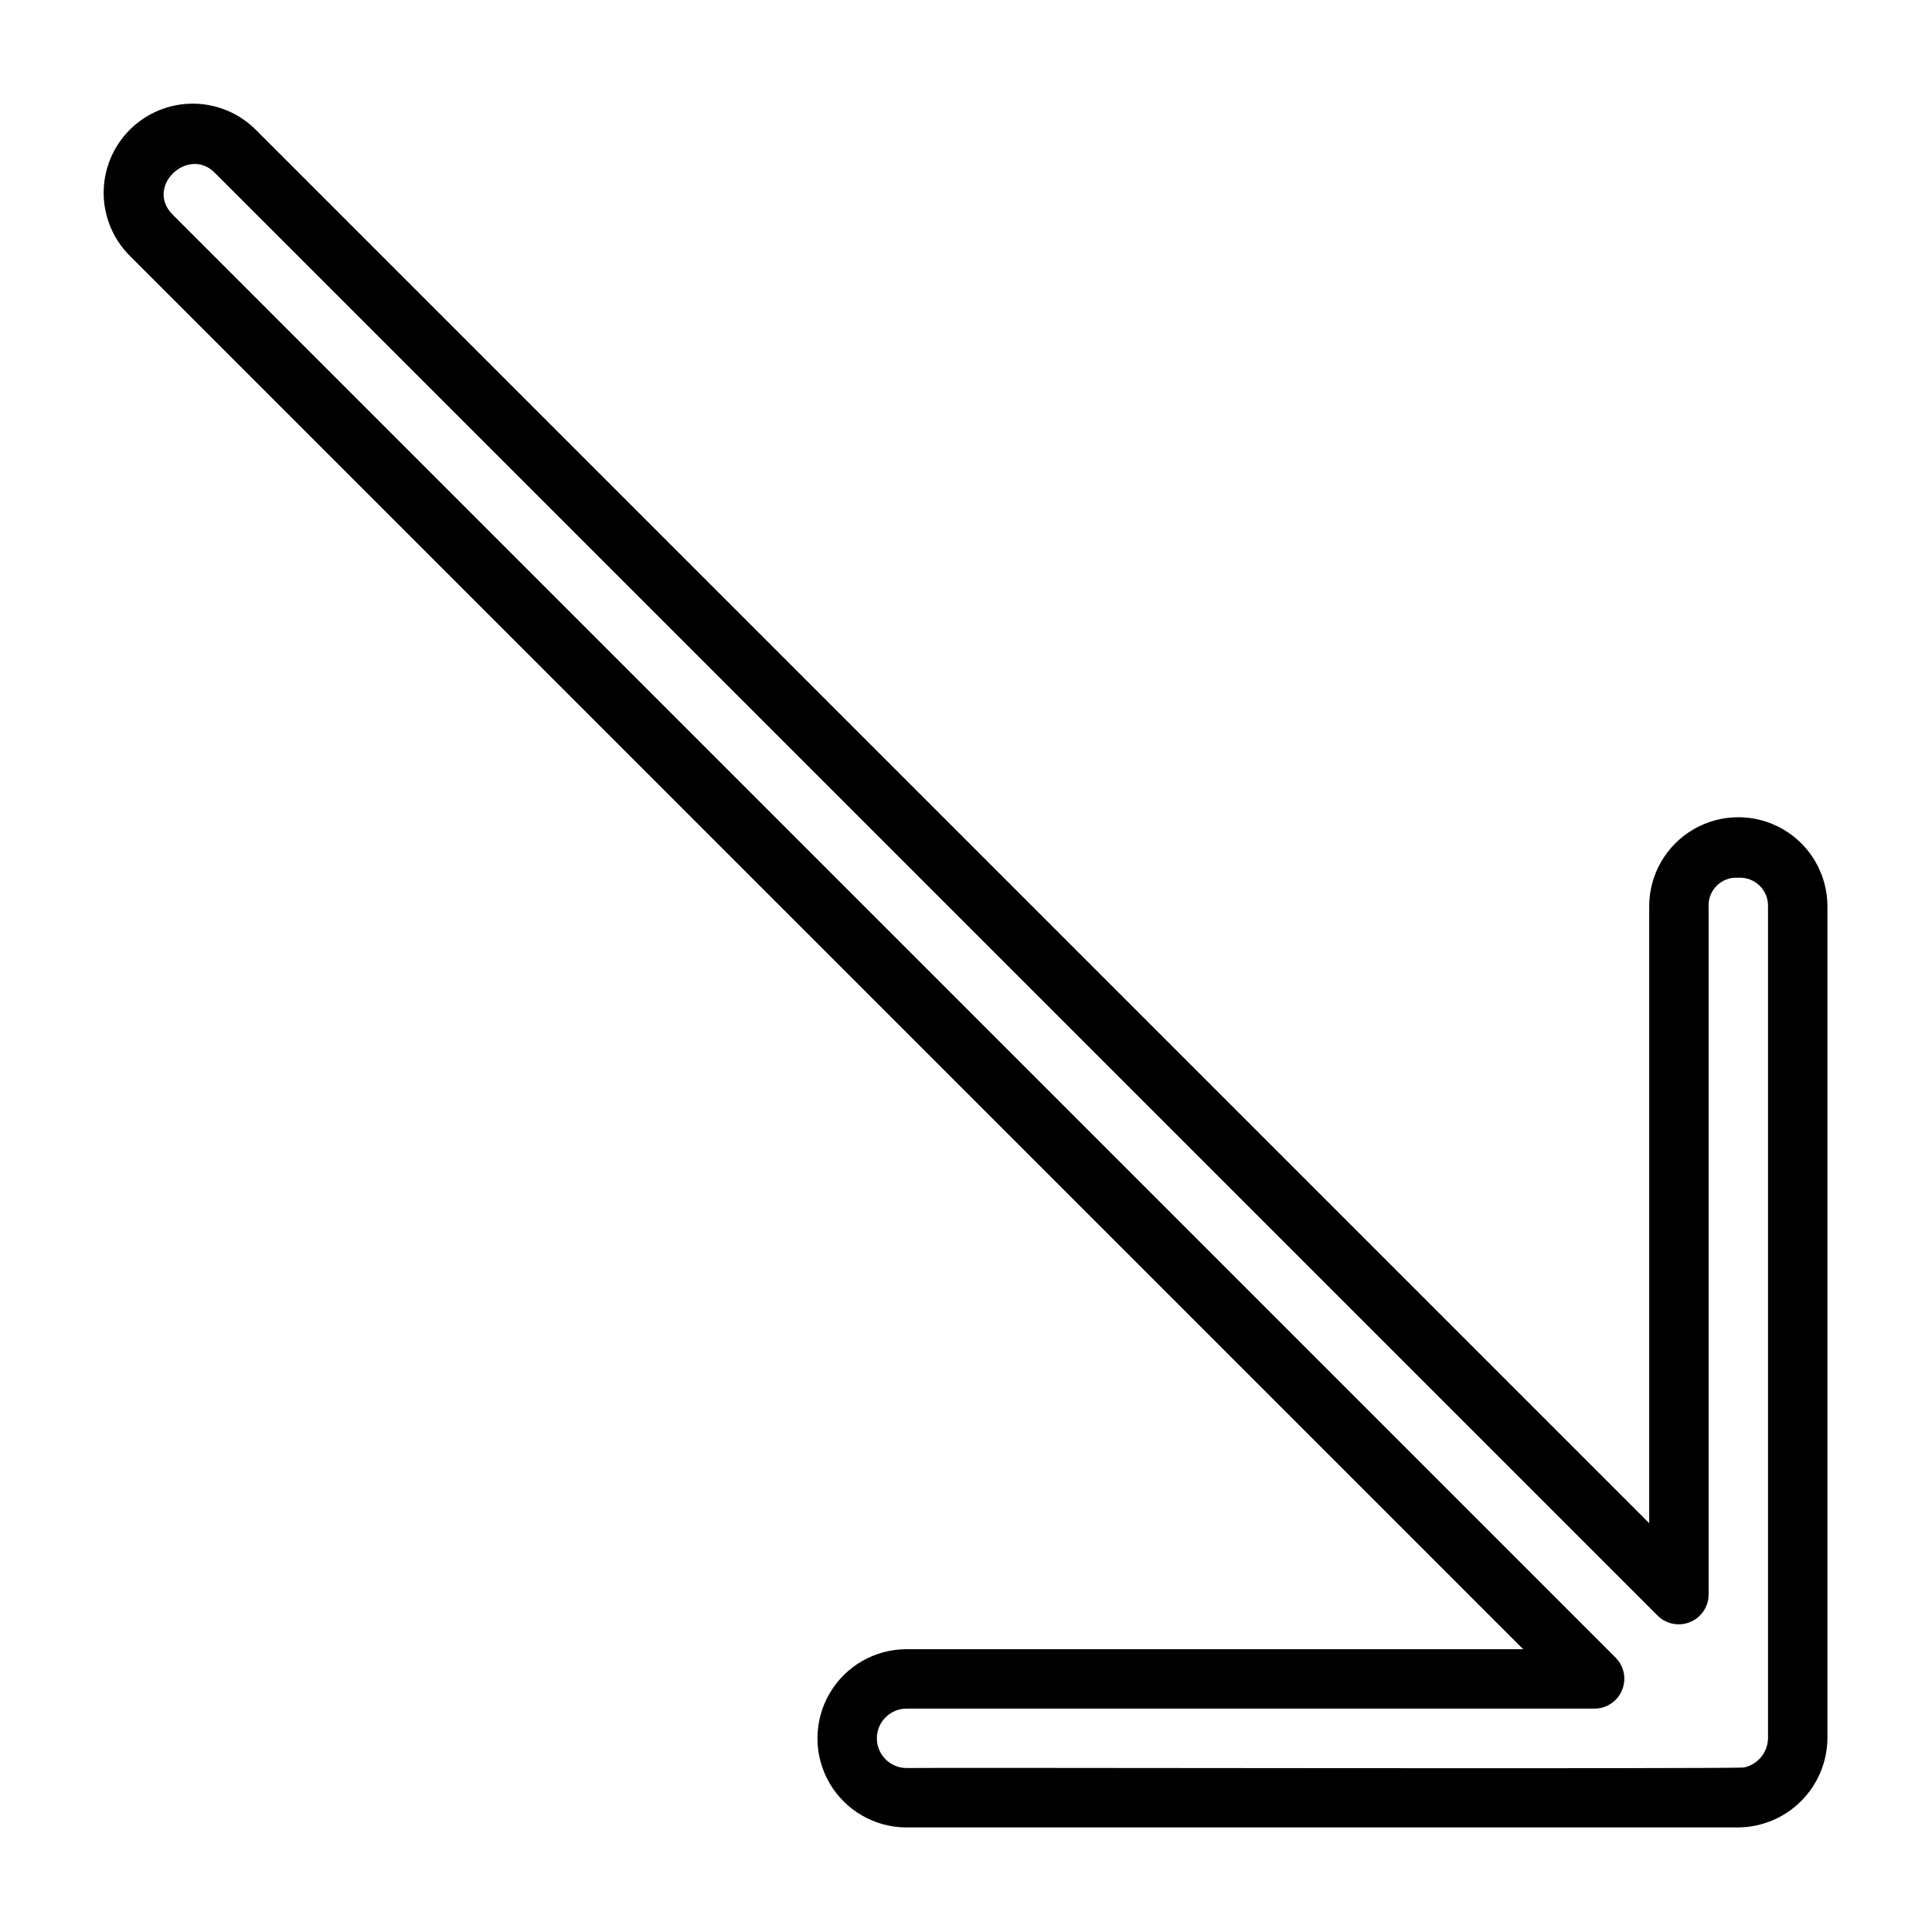
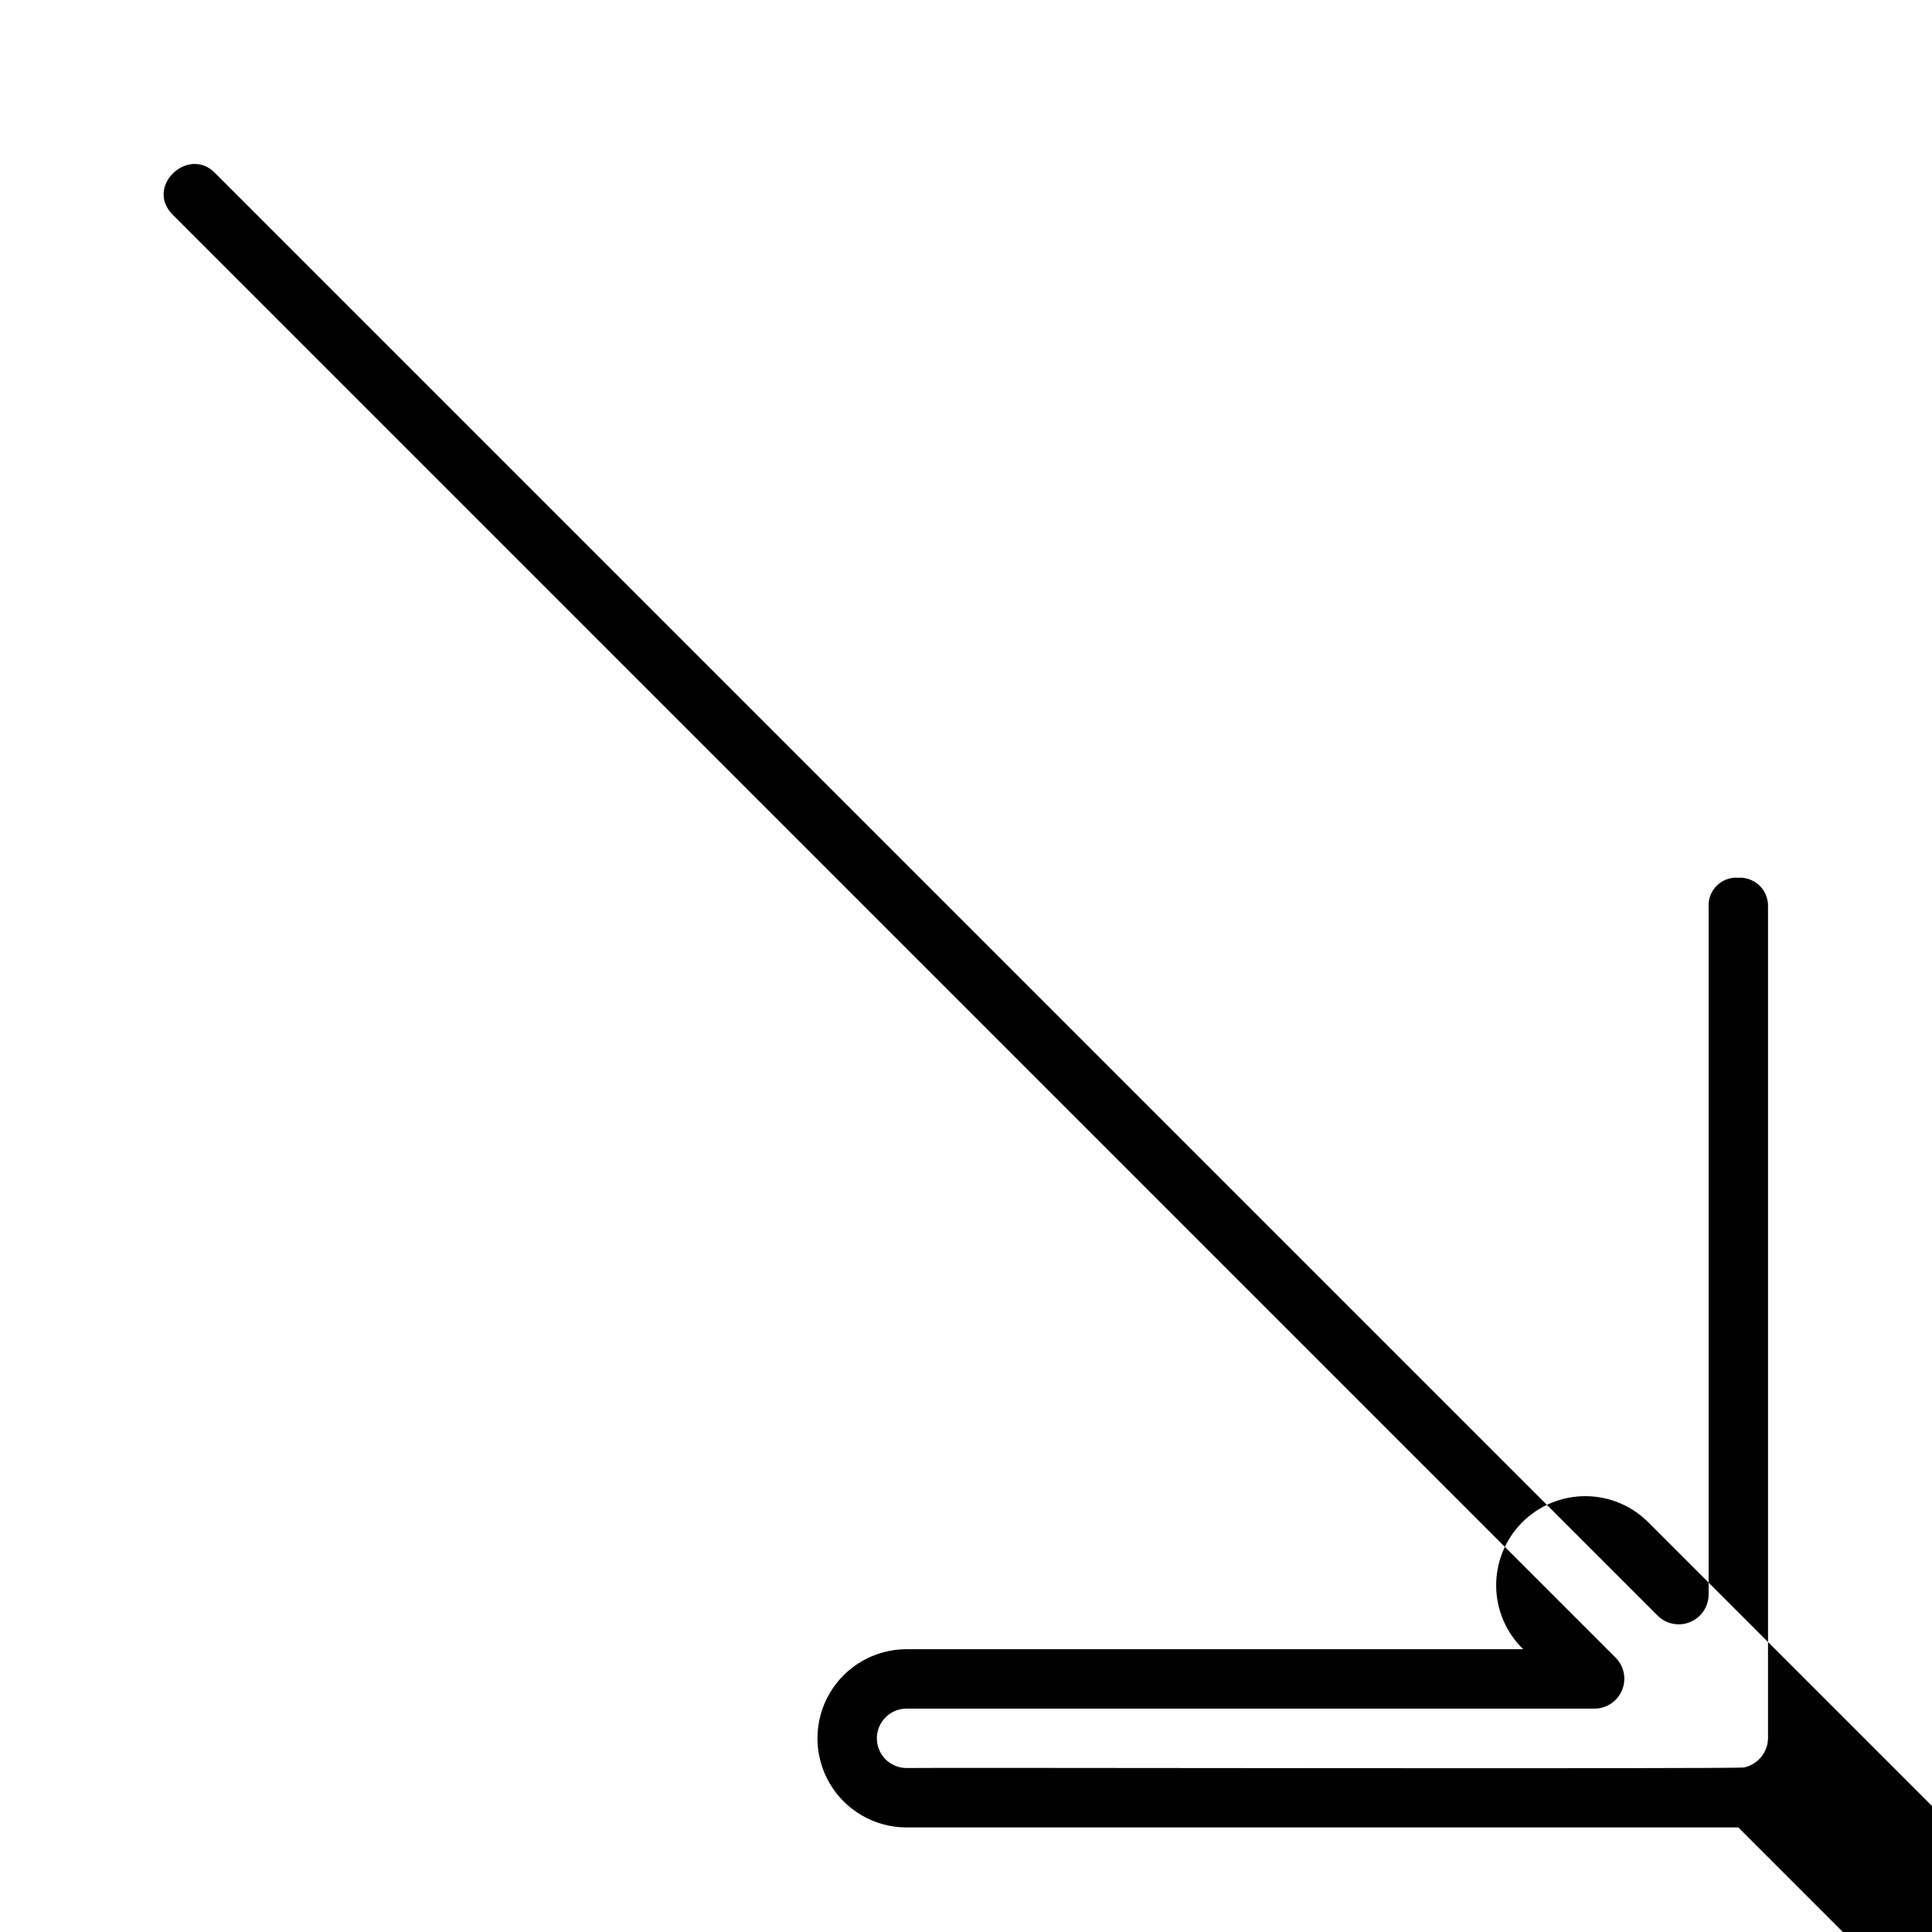
<svg xmlns="http://www.w3.org/2000/svg" fill="#000000" width="800px" height="800px" version="1.1" viewBox="144 144 512 512">
-   <path d="m604.67 628.29h-220.42c-8.438 0-16.234-4.504-20.453-11.809-4.219-7.309-4.219-16.309 0-23.617 4.219-7.309 12.016-11.809 20.453-11.809h163.41l-369.03-369.03c-4.535-4.406-7.113-10.445-7.16-16.77-0.043-6.32 2.445-12.398 6.918-16.867 4.469-4.473 10.547-6.961 16.867-6.918 6.324 0.047 12.363 2.625 16.77 7.16l369.03 369.03v-163.41c-0.023-8.438 4.461-16.246 11.754-20.48 7.297-4.238 16.301-4.262 23.617-0.062 7.316 4.199 11.84 11.984 11.863 20.422v220.54c-0.055 6.246-2.559 12.223-6.977 16.641s-10.395 6.922-16.641 6.977zm-220.42-31.488c-4.348 0-7.871 3.523-7.871 7.871s3.523 7.871 7.871 7.871c1.562-0.156 220.56 0.305 221.98-0.156h0.016c3.602-0.812 6.195-3.965 6.297-7.656v-220.48c0.066-2.09-0.754-4.113-2.258-5.57-1.508-1.453-3.555-2.207-5.644-2.07-2.113-0.156-4.188 0.613-5.691 2.106-1.504 1.492-2.289 3.562-2.148 5.676v182.27c-0.051 3.16-1.973 5.988-4.894 7.195-2.918 1.211-6.277 0.57-8.547-1.629l-382.47-382.47c-7.016-7.074-18.566 3.664-11.133 11.125l382.47 382.48c2.199 2.266 2.84 5.625 1.629 8.547-1.207 2.918-4.035 4.84-7.195 4.891z" />
+   <path d="m604.67 628.29h-220.42c-8.438 0-16.234-4.504-20.453-11.809-4.219-7.309-4.219-16.309 0-23.617 4.219-7.309 12.016-11.809 20.453-11.809h163.41c-4.535-4.406-7.113-10.445-7.16-16.77-0.043-6.32 2.445-12.398 6.918-16.867 4.469-4.473 10.547-6.961 16.867-6.918 6.324 0.047 12.363 2.625 16.77 7.16l369.03 369.03v-163.41c-0.023-8.438 4.461-16.246 11.754-20.48 7.297-4.238 16.301-4.262 23.617-0.062 7.316 4.199 11.84 11.984 11.863 20.422v220.54c-0.055 6.246-2.559 12.223-6.977 16.641s-10.395 6.922-16.641 6.977zm-220.42-31.488c-4.348 0-7.871 3.523-7.871 7.871s3.523 7.871 7.871 7.871c1.562-0.156 220.56 0.305 221.98-0.156h0.016c3.602-0.812 6.195-3.965 6.297-7.656v-220.48c0.066-2.09-0.754-4.113-2.258-5.57-1.508-1.453-3.555-2.207-5.644-2.07-2.113-0.156-4.188 0.613-5.691 2.106-1.504 1.492-2.289 3.562-2.148 5.676v182.27c-0.051 3.16-1.973 5.988-4.894 7.195-2.918 1.211-6.277 0.57-8.547-1.629l-382.47-382.47c-7.016-7.074-18.566 3.664-11.133 11.125l382.47 382.48c2.199 2.266 2.84 5.625 1.629 8.547-1.207 2.918-4.035 4.84-7.195 4.891z" />
</svg>